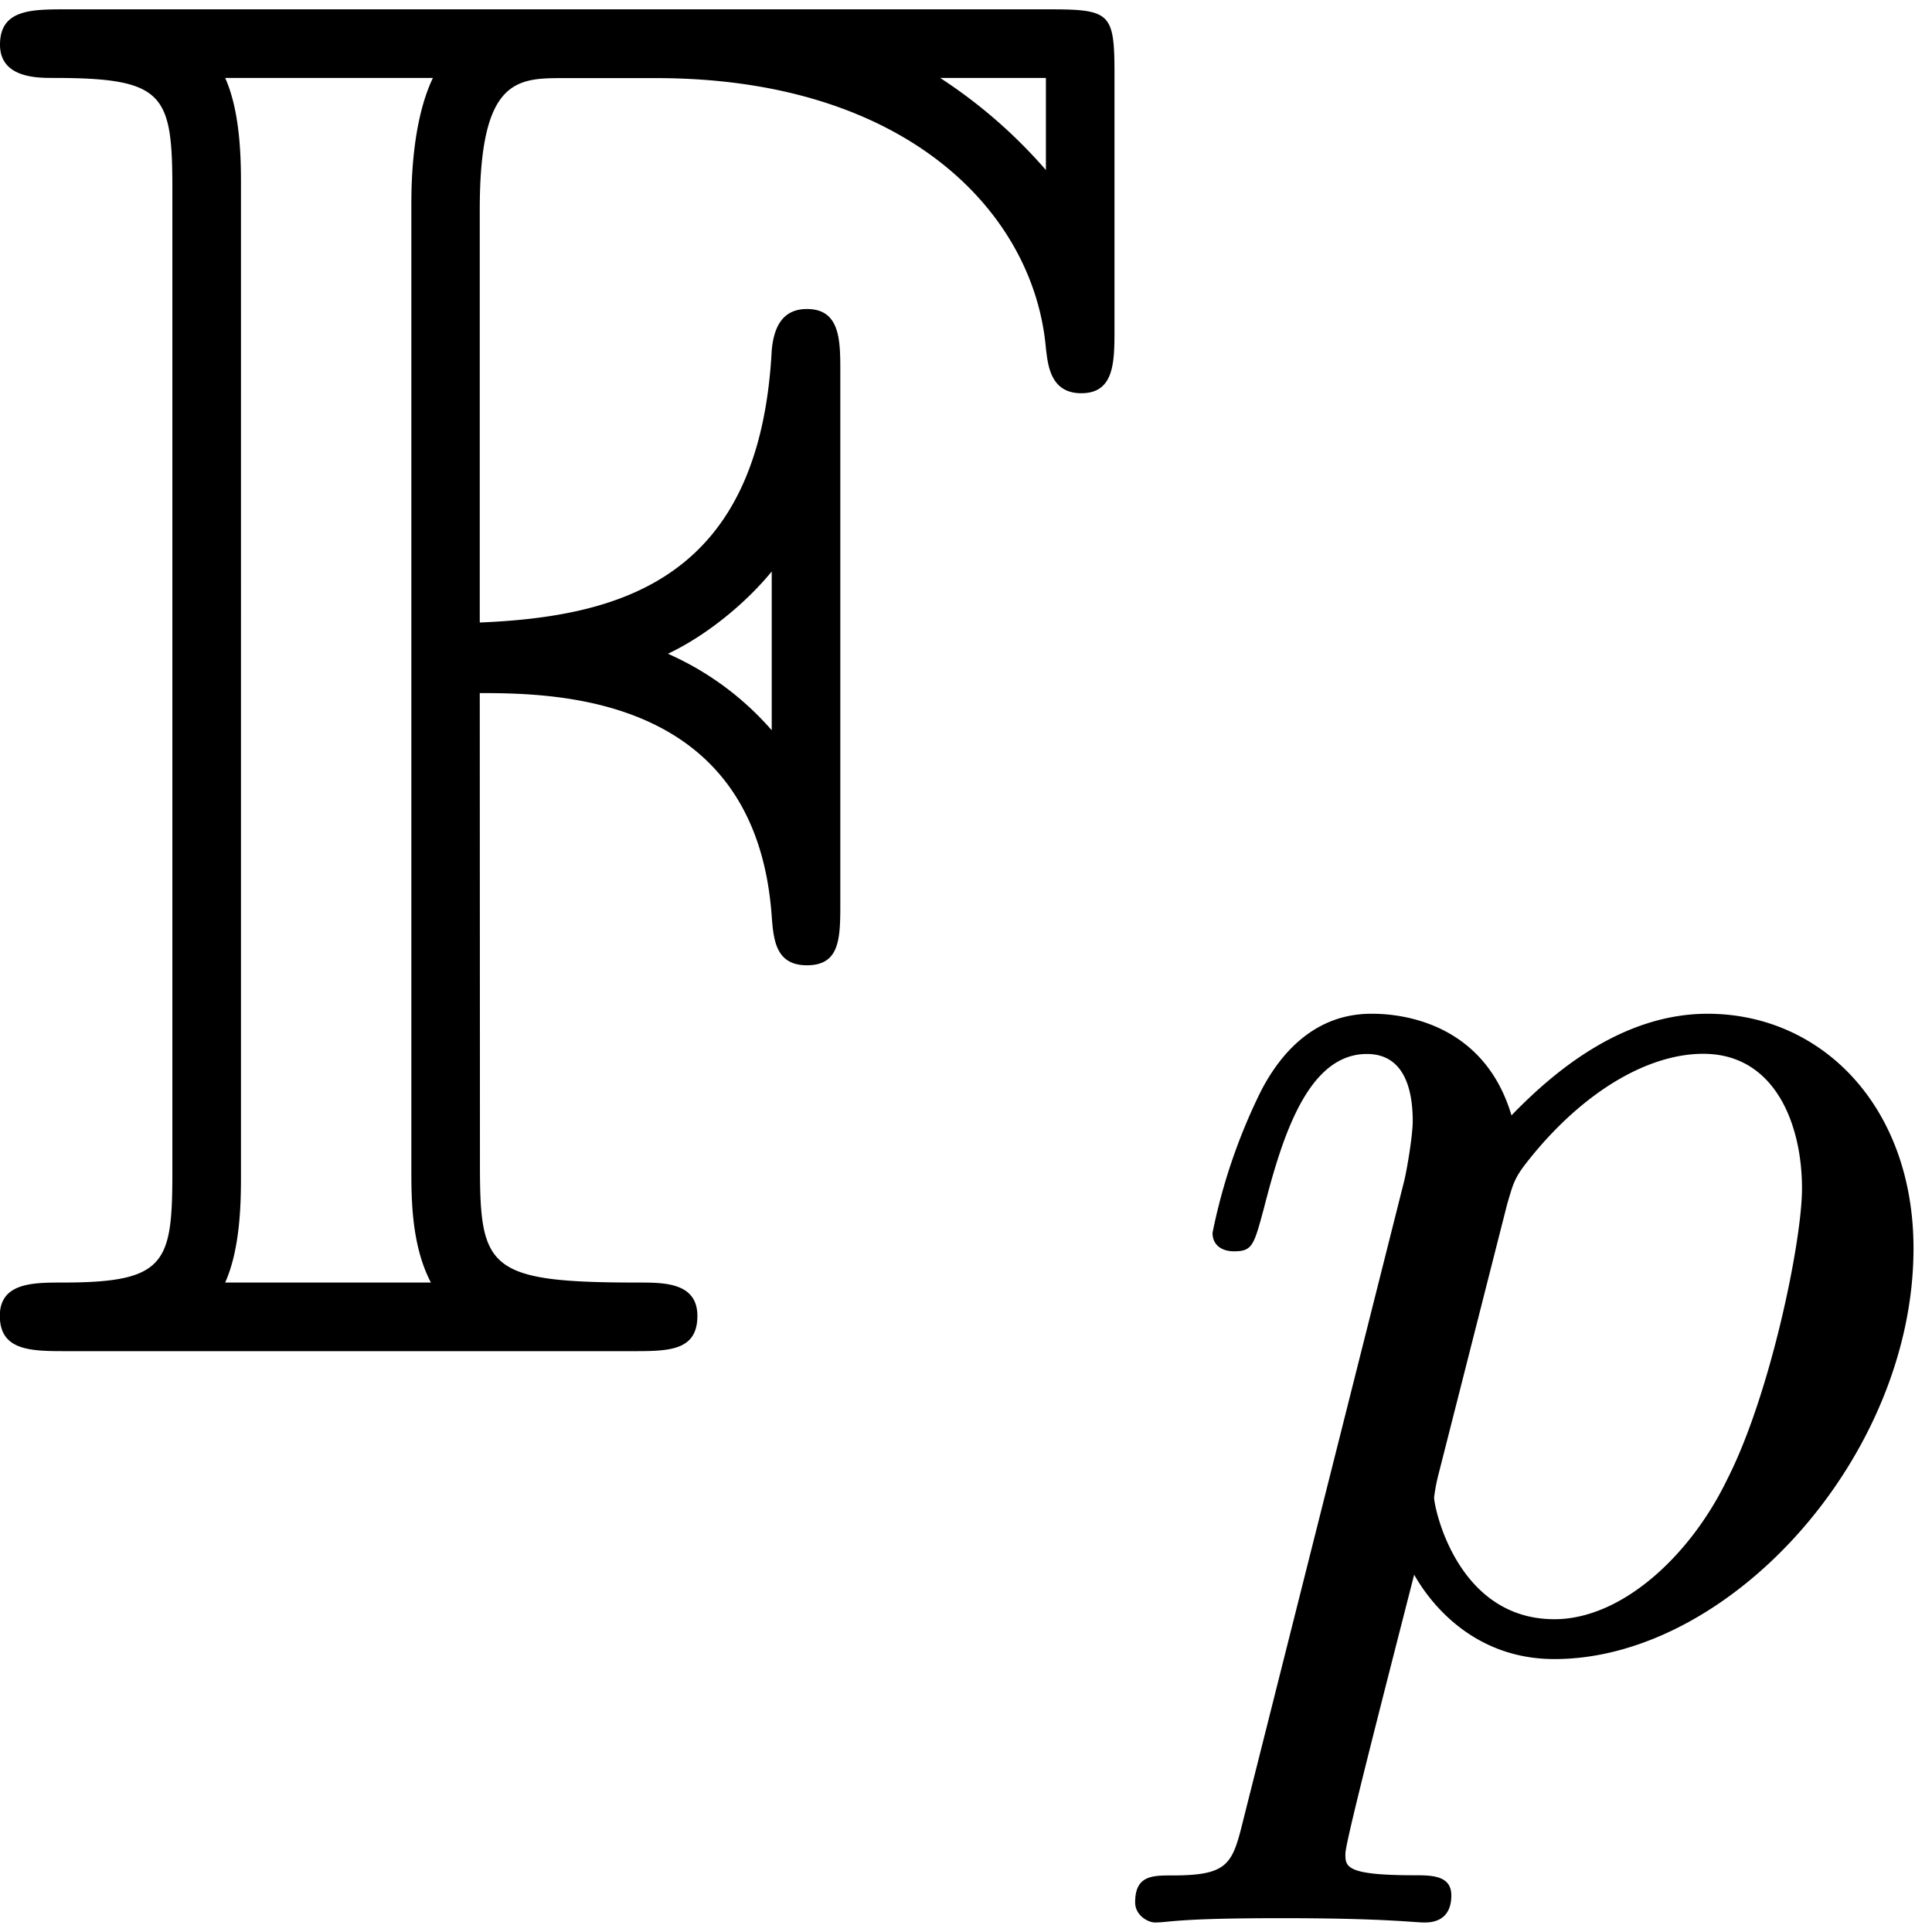
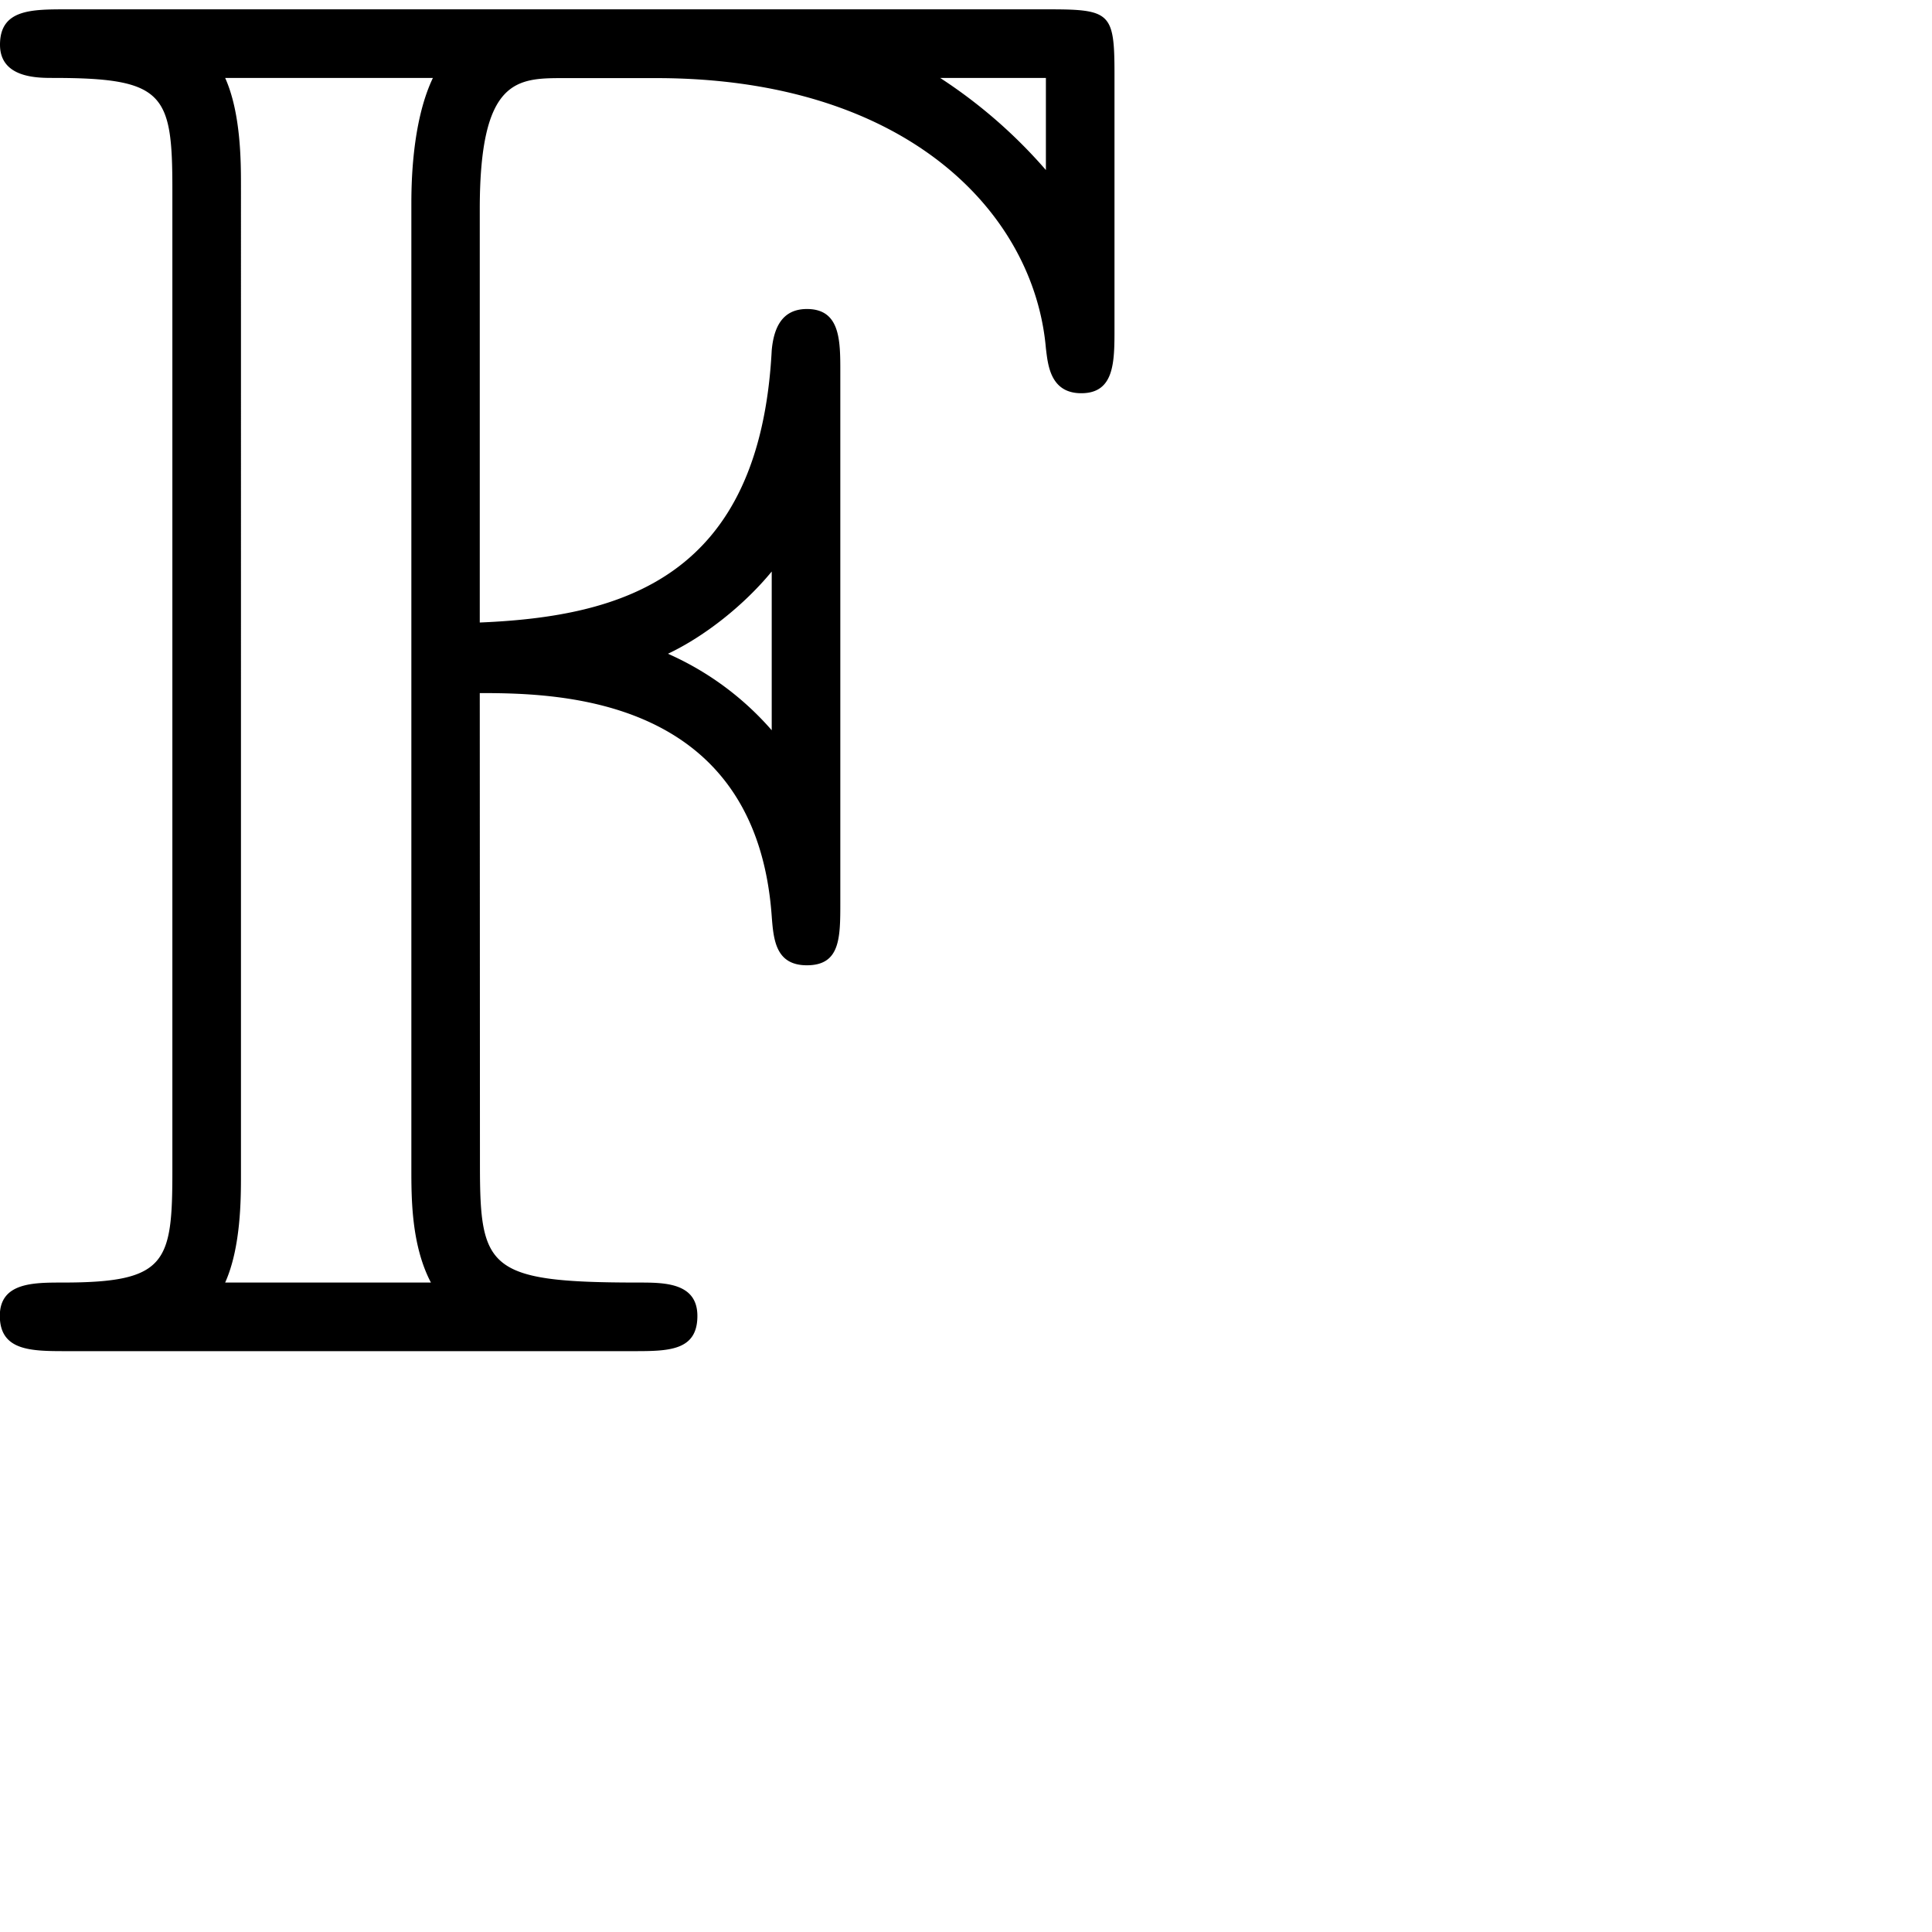
<svg xmlns="http://www.w3.org/2000/svg" xmlns:xlink="http://www.w3.org/1999/xlink" width="18" height="18" viewBox="1872.173 1483.206 10.76 10.76">
  <defs>
-     <path id="g1-112" d="M.414.964c-.063.255-.08.32-.398.32-.112 0-.207 0-.207.15 0 .072.071.112.111.112.08 0 .112-.024.702-.024.574 0 .74.024.797.024.032 0 .151 0 .151-.151 0-.112-.111-.112-.207-.112-.383 0-.383-.048-.383-.12 0-.055.144-.621.383-1.554.104.184.35.47.781.47.98 0 2-1.131 2-2.287 0-.789-.51-1.307-1.147-1.307-.478 0-.861.327-1.092.566-.168-.566-.702-.566-.781-.566-.287 0-.486.183-.614.43a3.2 3.2 0 0 0-.27.79c0 .071.055.103.119.103.103 0 .111-.032.167-.239.104-.406.247-.86.574-.86.2 0 .255.183.255.374 0 .08-.032.27-.048.335zm1.467-3.419c.04-.135.04-.151.16-.295.302-.358.645-.542.932-.542.398 0 .55.39.55.75 0 .294-.176 1.147-.415 1.617-.207.43-.59.782-.964.782-.542 0-.67-.622-.67-.678a1 1 0 0 1 .024-.127z" />
    <path id="g0-70" d="M2.825-3.665c.448 0 1.539.021 1.626 1.243.01.131.022.273.196.273.186 0 .186-.153.186-.35v-2.956c0-.174 0-.349-.186-.349-.142 0-.185.11-.196.23-.066 1.265-.83 1.483-1.626 1.516V-6.36c0-.73.208-.73.47-.73h.512c1.397 0 2.106.752 2.171 1.505.011.087.022.25.197.25.185 0 .185-.174.185-.36v-1.418c0-.338-.022-.36-.36-.36H.524c-.197 0-.371 0-.371.197 0 .185.207.185.294.185.622 0 .666.087.666.622v5.465c0 .513-.033.622-.611.622-.164 0-.35 0-.35.186C.153 0 .328 0 .525 0h3.152c.197 0 .36 0 .36-.196 0-.186-.185-.186-.327-.186-.84 0-.884-.076-.884-.654zm3.153-3.426v.513a2.8 2.8 0 0 0-.589-.513zM4.451-3.458a1.65 1.65 0 0 0-.578-.426c.207-.098.425-.272.578-.458zM1.495-6.491c0-.13 0-.404-.088-.6h1.157c-.12.251-.12.611-.12.71v5.366c0 .164 0 .426.109.633H1.407c.088-.196.088-.469.088-.6z" />
  </defs>
  <g id="page1">
    <use xlink:href="#g0-70" x="1872.02" y="1490.731" />
    <use xlink:href="#g1-112" x="1878.686" y="1492.367" />
  </g>
  <script type="text/ecmascript">if(window.parent.postMessage)window.parent.postMessage("4.05859|13.5|13.5|"+window.location,"*");</script>
</svg>